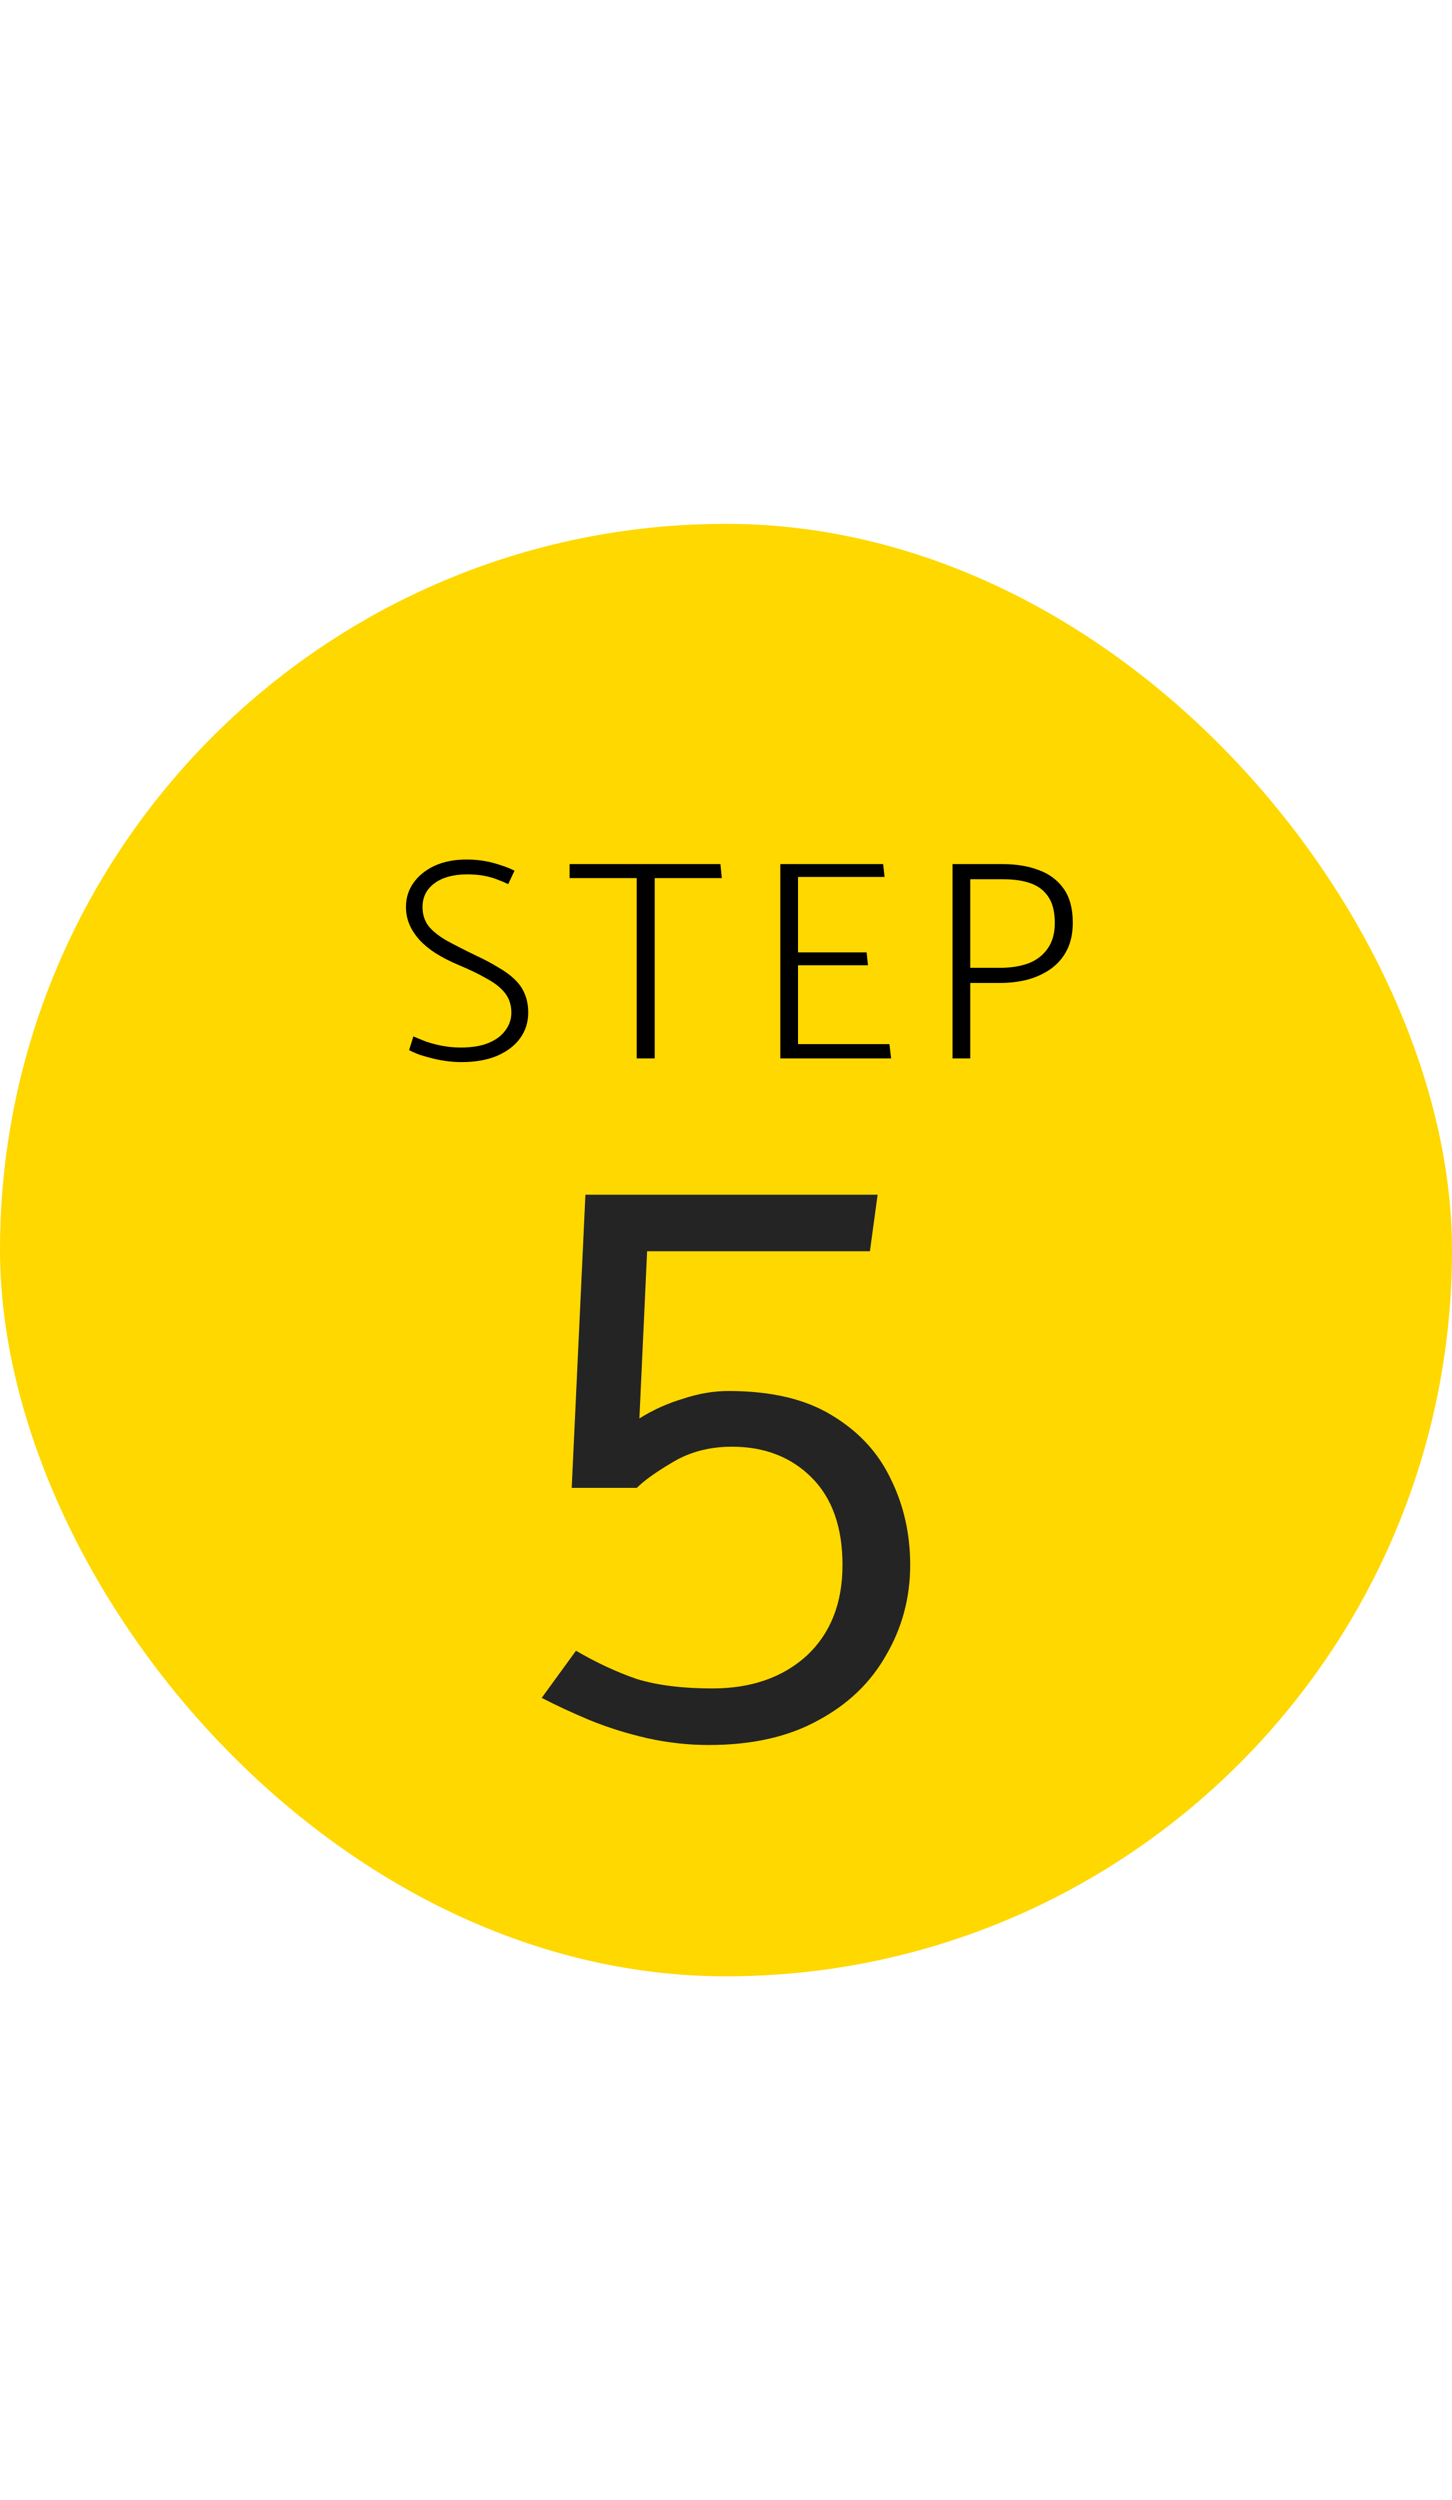
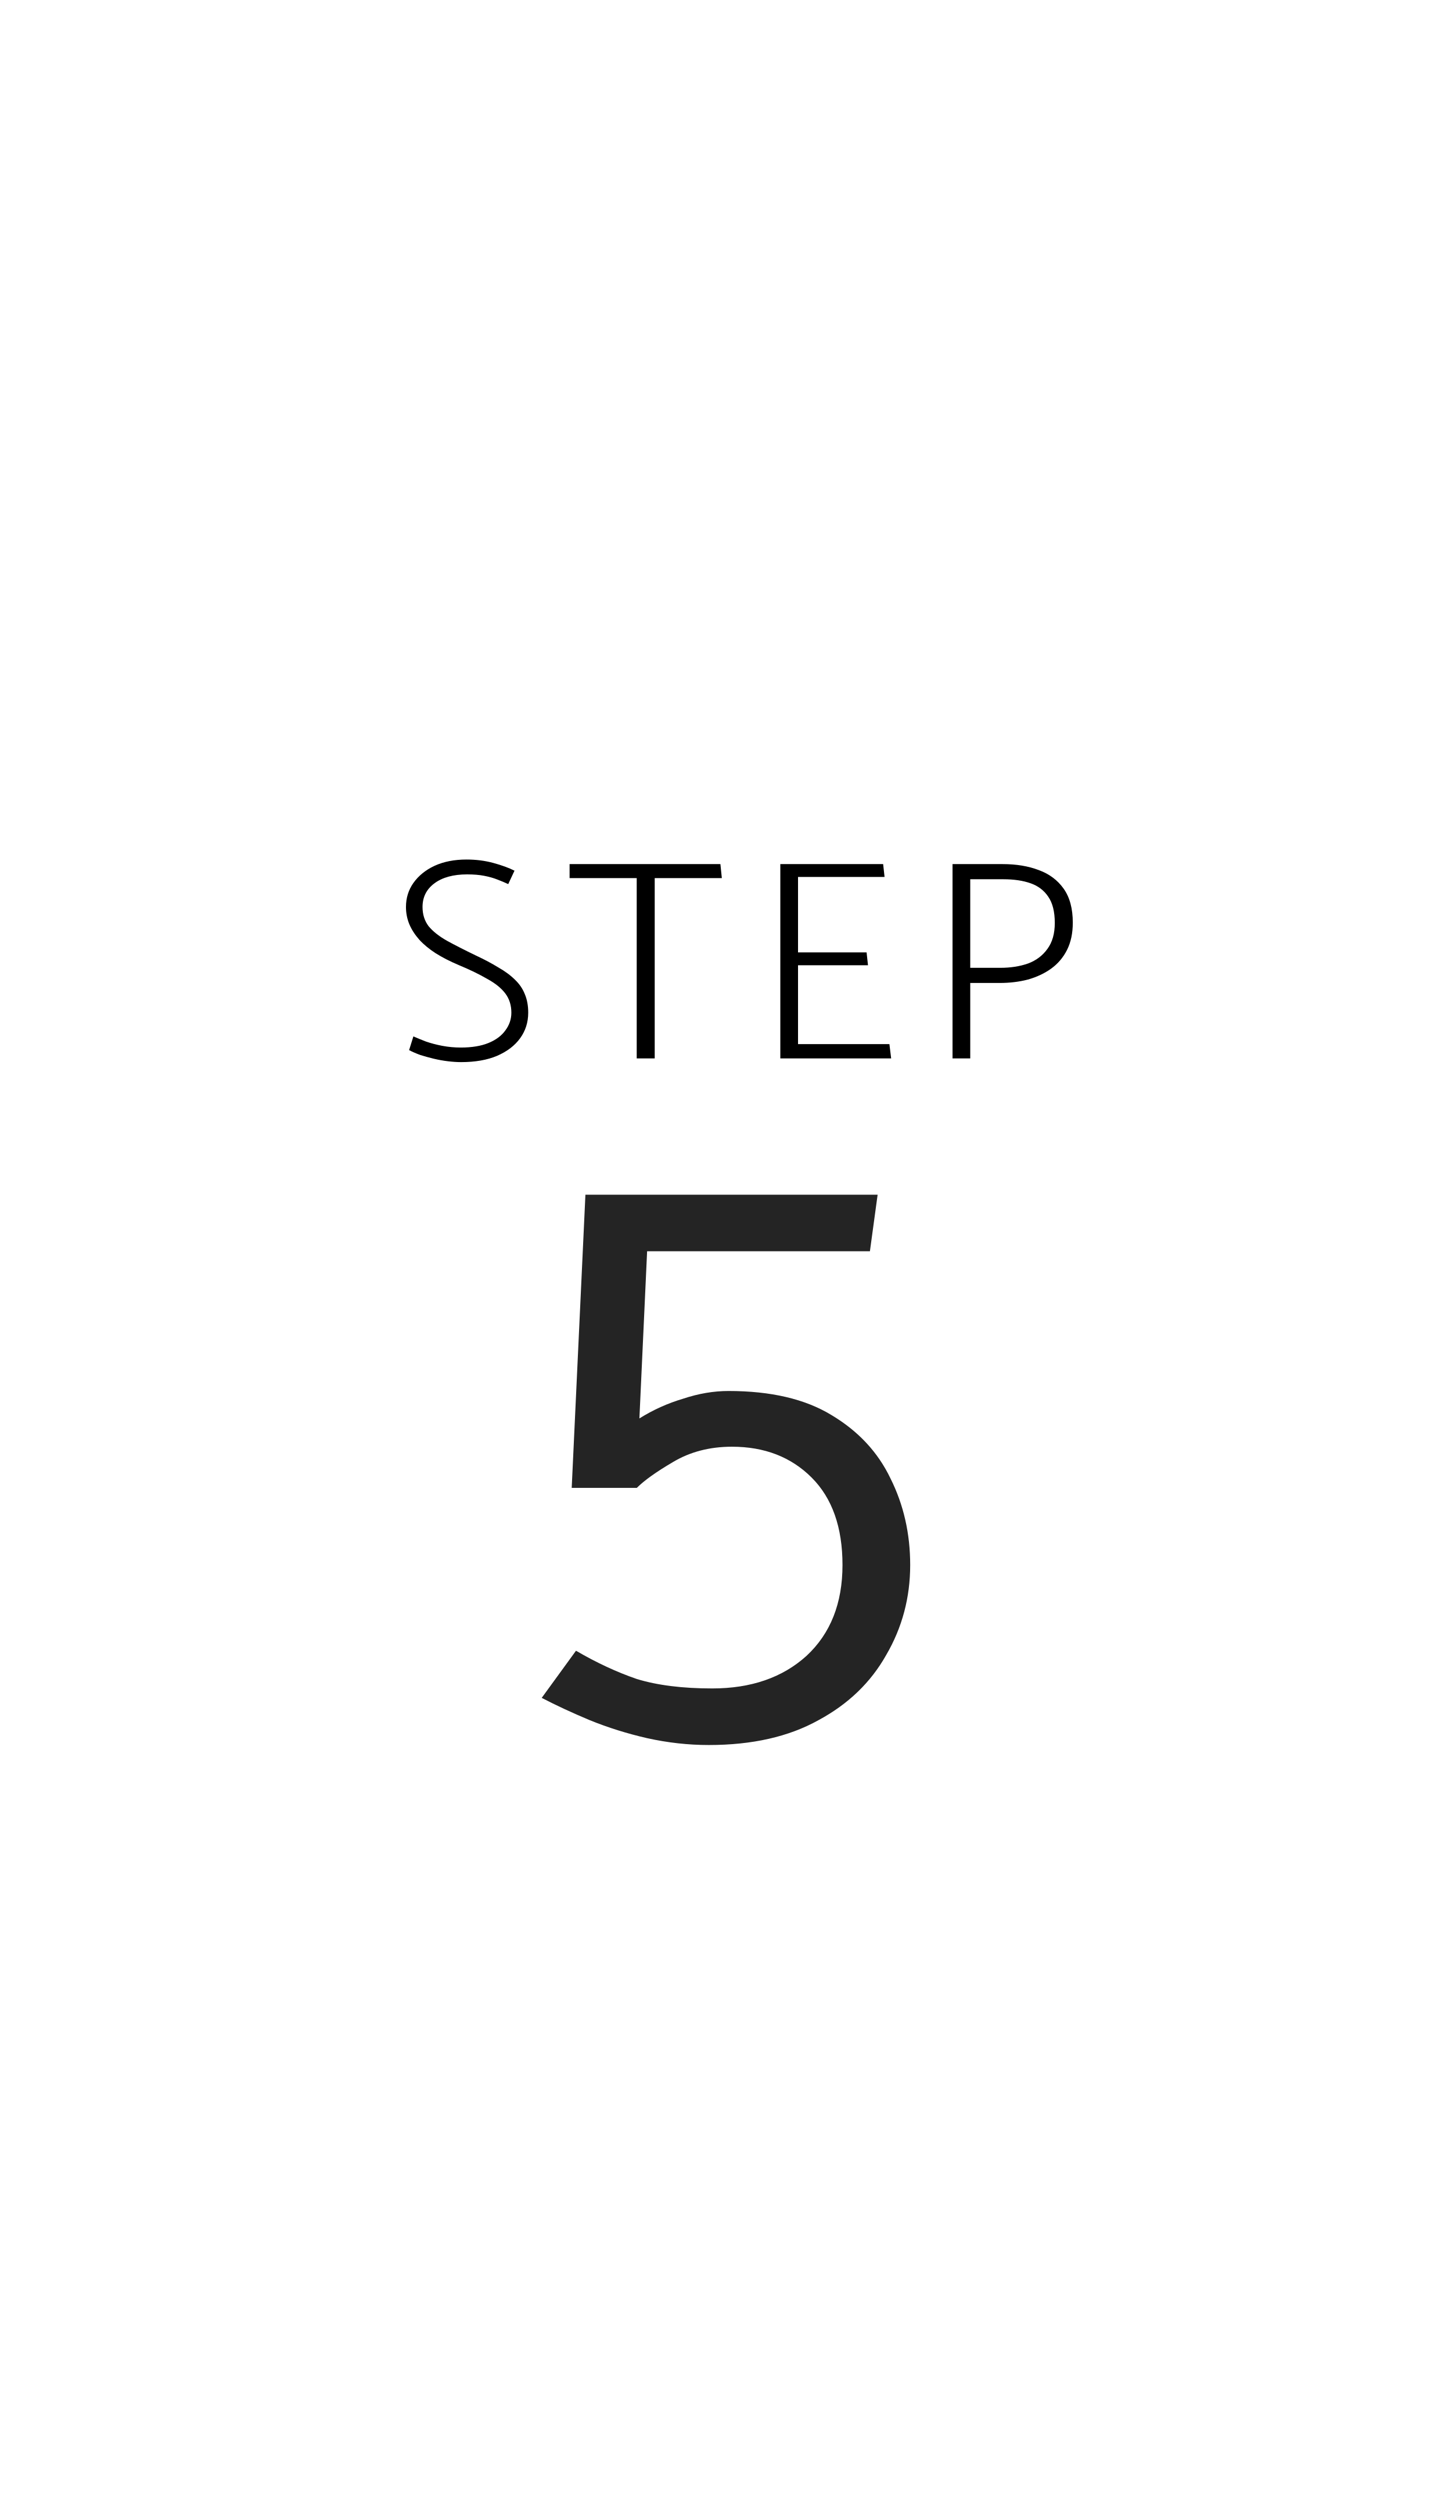
<svg xmlns="http://www.w3.org/2000/svg" fill="none" viewBox="0 0 61 105" height="105" width="61">
-   <rect fill="#FFD800" rx="30.5" height="61" width="61" y="22" />
  <path fill="black" d="M17.187 44.102L17.367 43.526C17.511 43.59 17.687 43.662 17.895 43.742C18.103 43.814 18.331 43.874 18.579 43.922C18.835 43.97 19.095 43.994 19.359 43.994C19.823 43.994 20.211 43.93 20.523 43.802C20.835 43.674 21.071 43.498 21.231 43.274C21.399 43.05 21.483 42.802 21.483 42.53C21.483 42.218 21.399 41.95 21.231 41.726C21.063 41.502 20.811 41.298 20.475 41.114C20.147 40.922 19.743 40.726 19.263 40.526C18.903 40.374 18.583 40.21 18.303 40.034C18.031 39.858 17.803 39.67 17.619 39.47C17.435 39.262 17.295 39.046 17.199 38.822C17.103 38.59 17.055 38.346 17.055 38.09C17.055 37.714 17.159 37.378 17.367 37.082C17.583 36.778 17.879 36.538 18.255 36.362C18.639 36.186 19.087 36.098 19.599 36.098C19.999 36.098 20.375 36.146 20.727 36.242C21.079 36.338 21.375 36.446 21.615 36.566L21.351 37.13C21.215 37.066 21.063 37.002 20.895 36.938C20.735 36.874 20.551 36.822 20.343 36.782C20.143 36.742 19.903 36.722 19.623 36.722C19.047 36.722 18.591 36.846 18.255 37.094C17.919 37.342 17.751 37.674 17.751 38.09C17.751 38.402 17.835 38.67 18.003 38.894C18.179 39.11 18.435 39.314 18.771 39.506C19.107 39.69 19.515 39.898 19.995 40.13C20.355 40.298 20.671 40.466 20.943 40.634C21.223 40.794 21.455 40.966 21.639 41.15C21.823 41.326 21.959 41.526 22.047 41.75C22.143 41.974 22.191 42.234 22.191 42.53C22.191 42.93 22.079 43.286 21.855 43.598C21.631 43.91 21.307 44.158 20.883 44.342C20.467 44.518 19.963 44.606 19.371 44.606C19.203 44.606 19.019 44.594 18.819 44.57C18.619 44.546 18.419 44.51 18.219 44.462C18.019 44.414 17.831 44.362 17.655 44.306C17.479 44.242 17.323 44.174 17.187 44.102ZM30.265 36.29L30.325 36.878H27.505V44.45H26.749V36.878H23.929V36.29H30.265ZM37.438 44.45H32.782V36.29H37.102L37.161 36.83H33.526V39.998H36.406L36.465 40.538H33.526V43.85H37.365L37.438 44.45ZM40.761 44.45H40.017V36.29H42.129C42.697 36.29 43.201 36.374 43.641 36.542C44.081 36.702 44.429 36.962 44.685 37.322C44.941 37.682 45.069 38.158 45.069 38.75C45.069 39.19 44.989 39.57 44.829 39.89C44.669 40.21 44.445 40.474 44.157 40.682C43.877 40.882 43.553 41.034 43.185 41.138C42.817 41.234 42.421 41.282 41.997 41.282H40.761V44.45ZM42.153 36.926H40.761V40.646H42.021C42.453 40.646 42.841 40.586 43.185 40.466C43.529 40.338 43.801 40.134 44.001 39.854C44.209 39.574 44.313 39.21 44.313 38.762C44.313 38.29 44.221 37.922 44.037 37.658C43.861 37.394 43.613 37.206 43.293 37.094C42.973 36.982 42.593 36.926 42.153 36.926Z" />
  <path fill="#242424" d="M26.754 62.486H24.018L24.594 50.174H36.87L36.546 52.55H27.186L26.862 59.57C27.438 59.21 28.05 58.934 28.698 58.742C29.346 58.526 29.982 58.418 30.606 58.418C32.382 58.418 33.822 58.754 34.926 59.426C36.054 60.098 36.882 60.986 37.41 62.09C37.962 63.194 38.238 64.406 38.238 65.726C38.238 67.094 37.902 68.354 37.23 69.506C36.582 70.658 35.634 71.57 34.386 72.242C33.138 72.938 31.602 73.286 29.778 73.286C28.914 73.286 28.05 73.19 27.186 72.998C26.346 72.806 25.542 72.554 24.774 72.242C24.03 71.93 23.358 71.618 22.758 71.306L24.198 69.326C25.062 69.83 25.914 70.226 26.754 70.514C27.618 70.778 28.674 70.91 29.922 70.91C31.554 70.91 32.874 70.454 33.882 69.542C34.89 68.606 35.394 67.334 35.394 65.726C35.394 64.142 34.962 62.918 34.098 62.054C33.234 61.19 32.118 60.758 30.75 60.758C29.814 60.758 28.986 60.974 28.266 61.406C27.57 61.814 27.066 62.174 26.754 62.486Z" />
</svg>